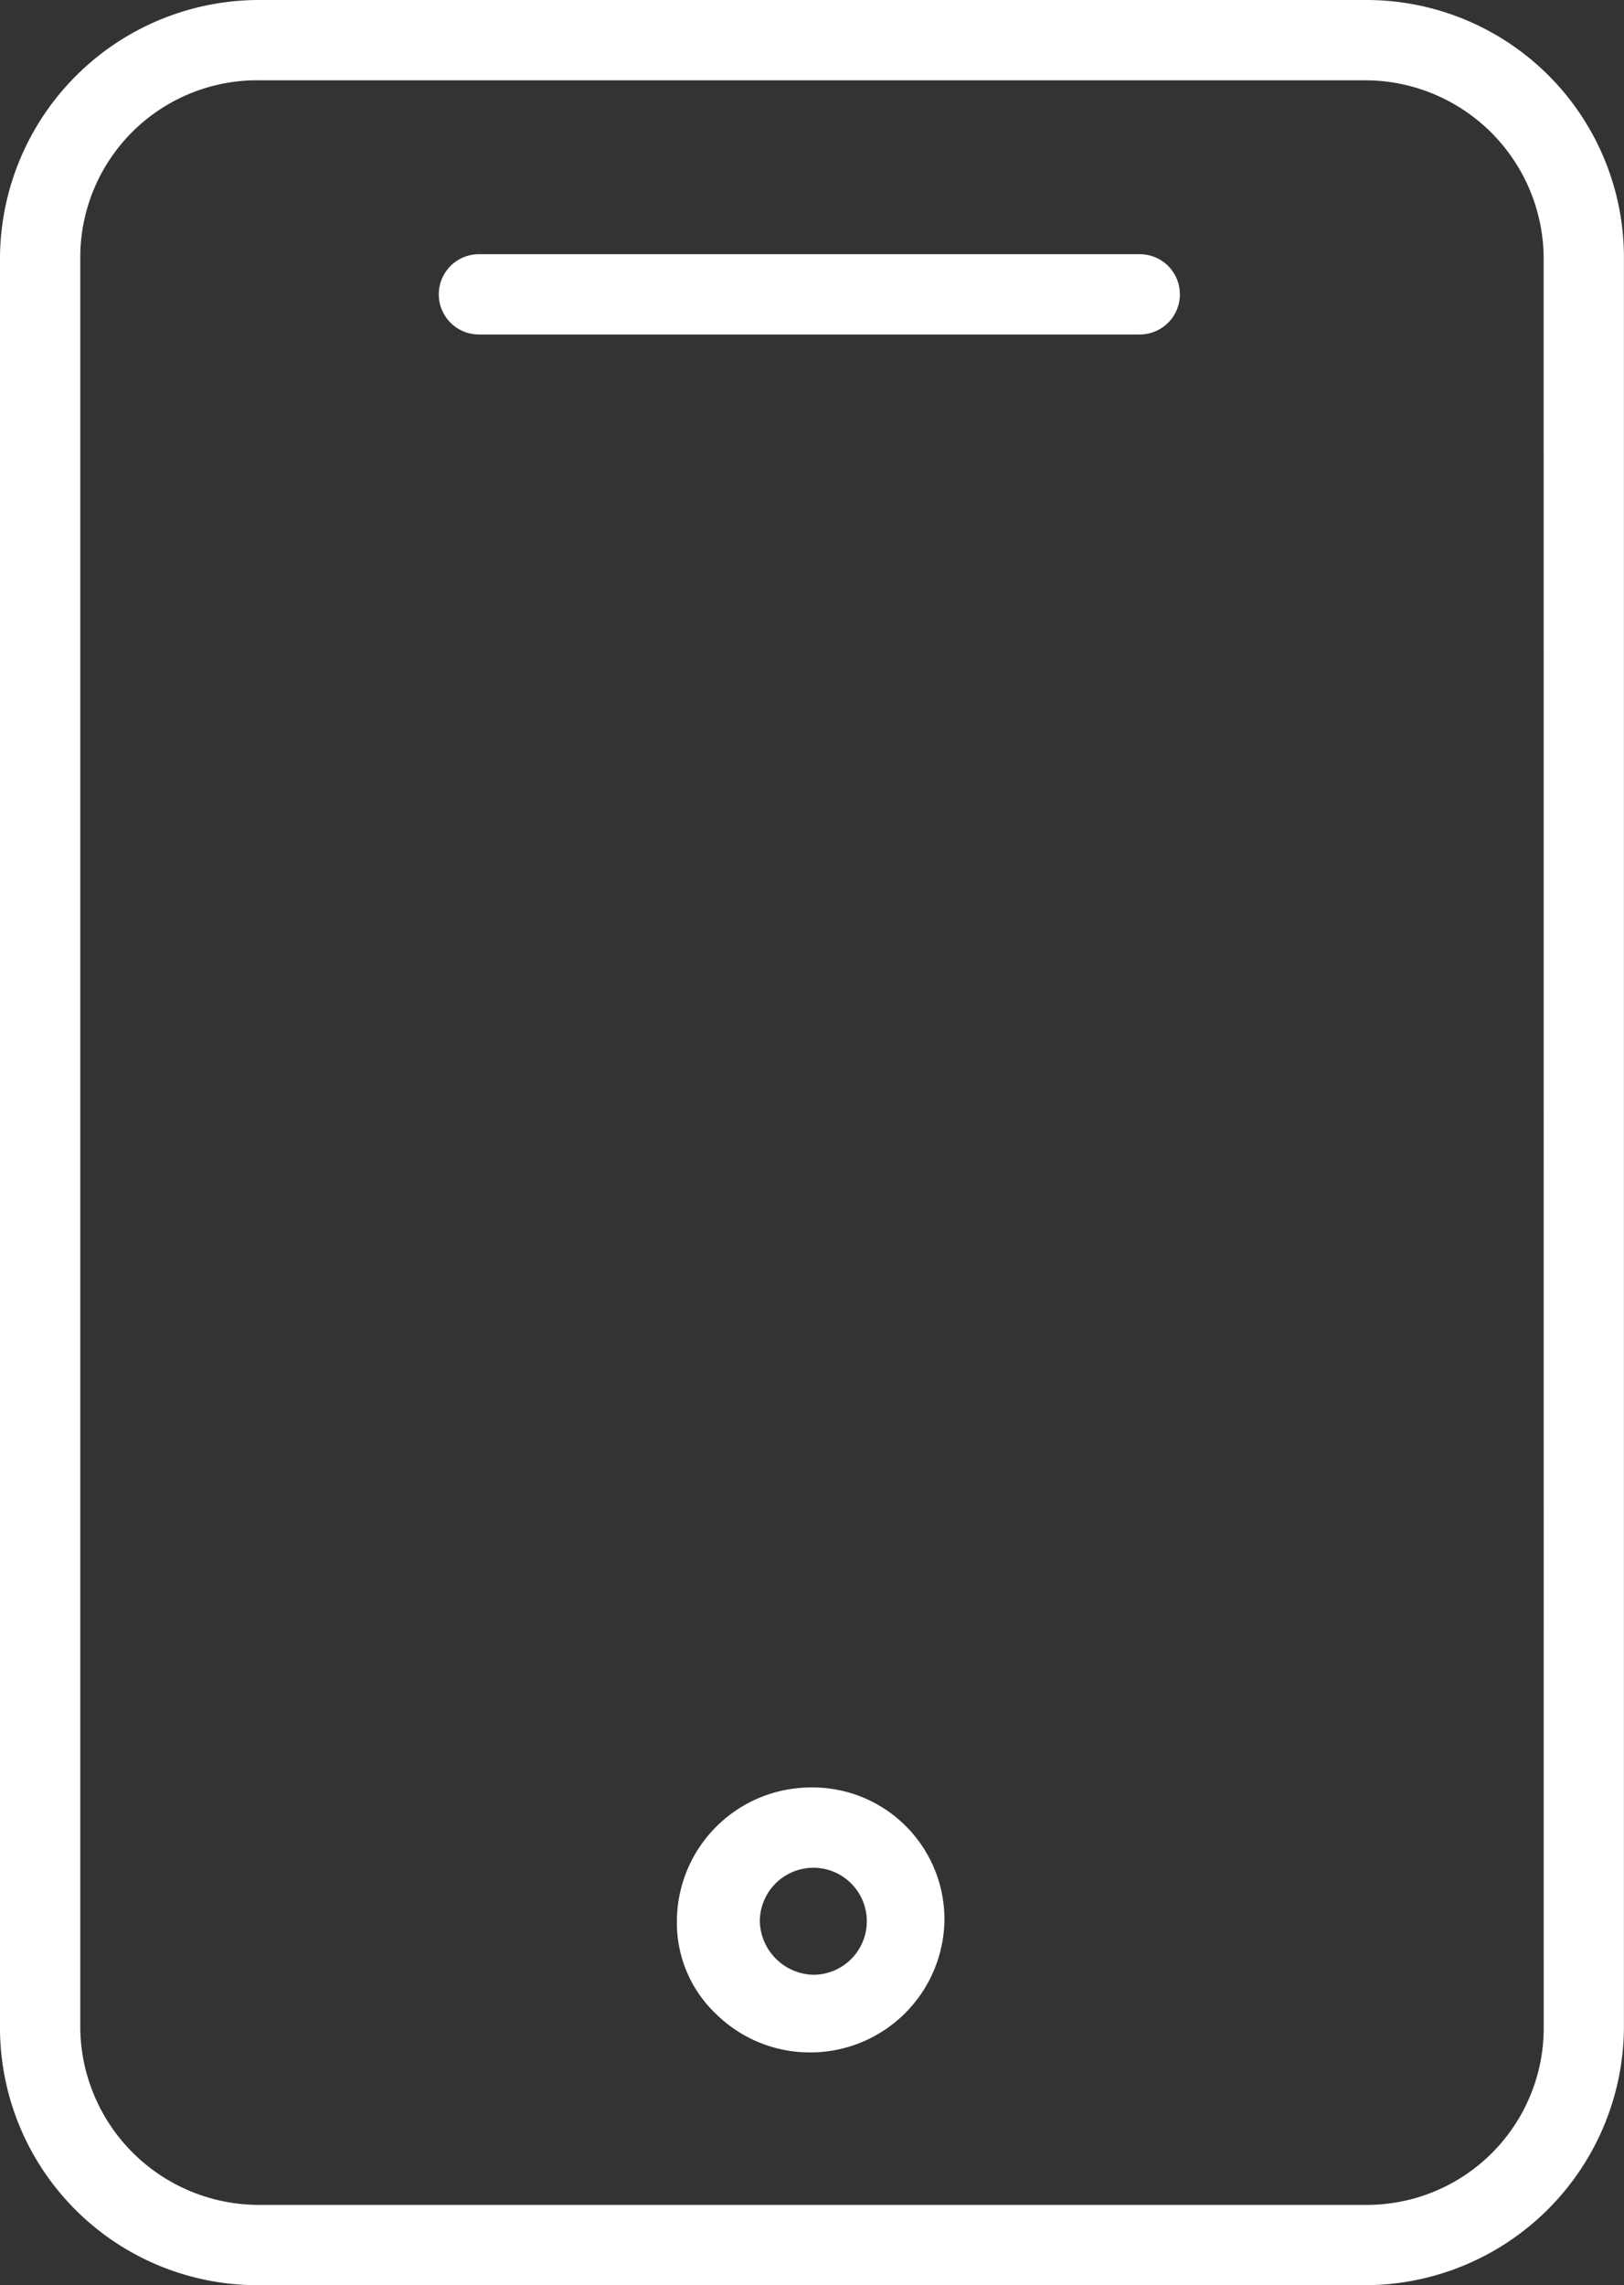
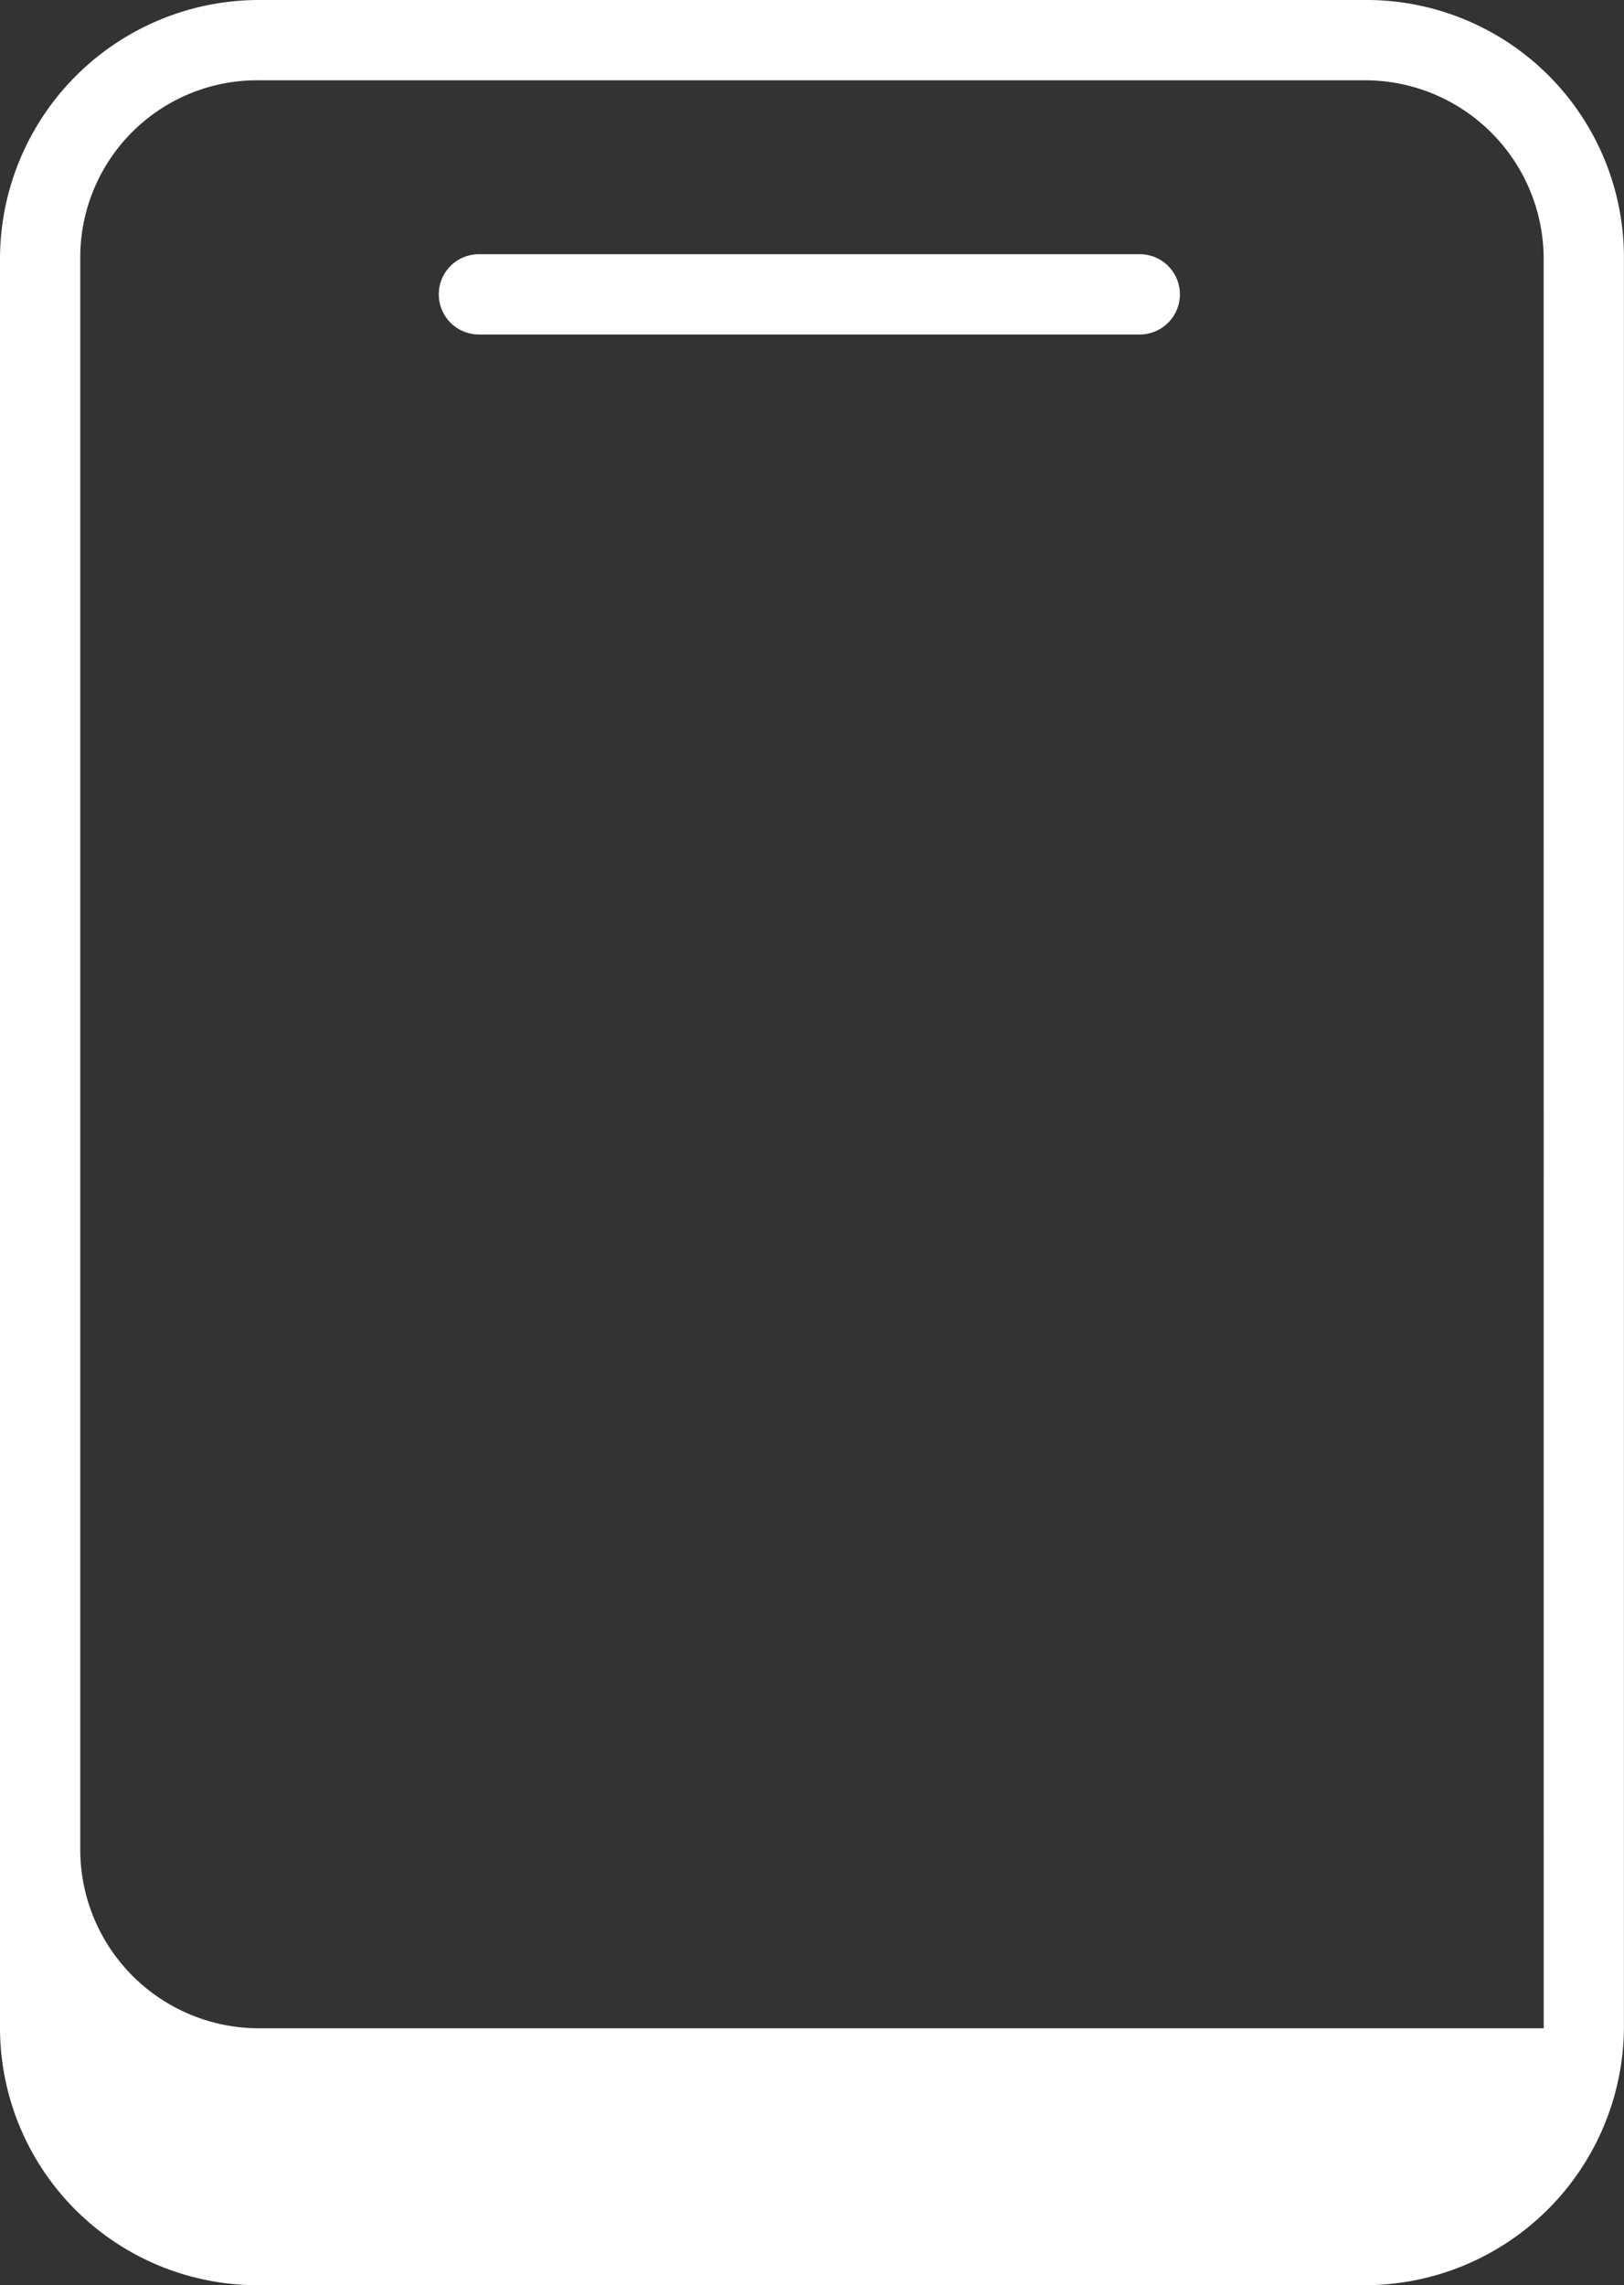
<svg xmlns="http://www.w3.org/2000/svg" width="47.622" height="67" viewBox="0 0 47.622 67">
  <rect x="0" y="0" width="47.622" height="67" fill="#333333" stroke="none" />
  <g id="Icon" transform="translate(-18.3 -8.6)">
-     <path id="Path_100" data-name="Path 100" d="M58.312,8.6H25.91a7.6,7.6,0,0,0-7.61,7.532V68.068A7.551,7.551,0,0,0,25.91,75.6h32.4a7.6,7.6,0,0,0,7.61-7.532V16.132A7.551,7.551,0,0,0,58.312,8.6Zm5.256,59.468a5.19,5.19,0,0,1-5.256,5.178H25.91a5.241,5.241,0,0,1-5.256-5.178V16.132a5.19,5.19,0,0,1,5.256-5.178h32.4a5.241,5.241,0,0,1,5.256,5.178Z" fill="#fff" />
+     <path id="Path_100" data-name="Path 100" d="M58.312,8.6H25.91a7.6,7.6,0,0,0-7.61,7.532V68.068A7.551,7.551,0,0,0,25.91,75.6h32.4a7.6,7.6,0,0,0,7.61-7.532V16.132A7.551,7.551,0,0,0,58.312,8.6Zm5.256,59.468H25.91a5.241,5.241,0,0,1-5.256-5.178V16.132a5.19,5.19,0,0,1,5.256-5.178h32.4a5.241,5.241,0,0,1,5.256,5.178Z" fill="#fff" />
    <path id="Path_101" data-name="Path 101" d="M55.255,18.1H35.877a1.177,1.177,0,1,0,0,2.354H55.255a1.177,1.177,0,0,0,0-2.354Z" transform="translate(-3.533 -2.047)" fill="#fff" />
-     <path id="Path_102" data-name="Path 102" d="M47.523,75.4A3.934,3.934,0,0,0,43.6,79.323a3.68,3.68,0,0,0,1.177,2.746,3.92,3.92,0,0,0,2.746,1.1h0a3.934,3.934,0,0,0,3.923-3.923A3.868,3.868,0,0,0,47.523,75.4Zm.078,5.492h0a1.609,1.609,0,0,1-1.569-1.569A1.574,1.574,0,0,1,47.6,77.754h0a1.569,1.569,0,1,1,0,3.138Z" transform="translate(-5.451 -14.393)" fill="#fff" />
  </g>
</svg>